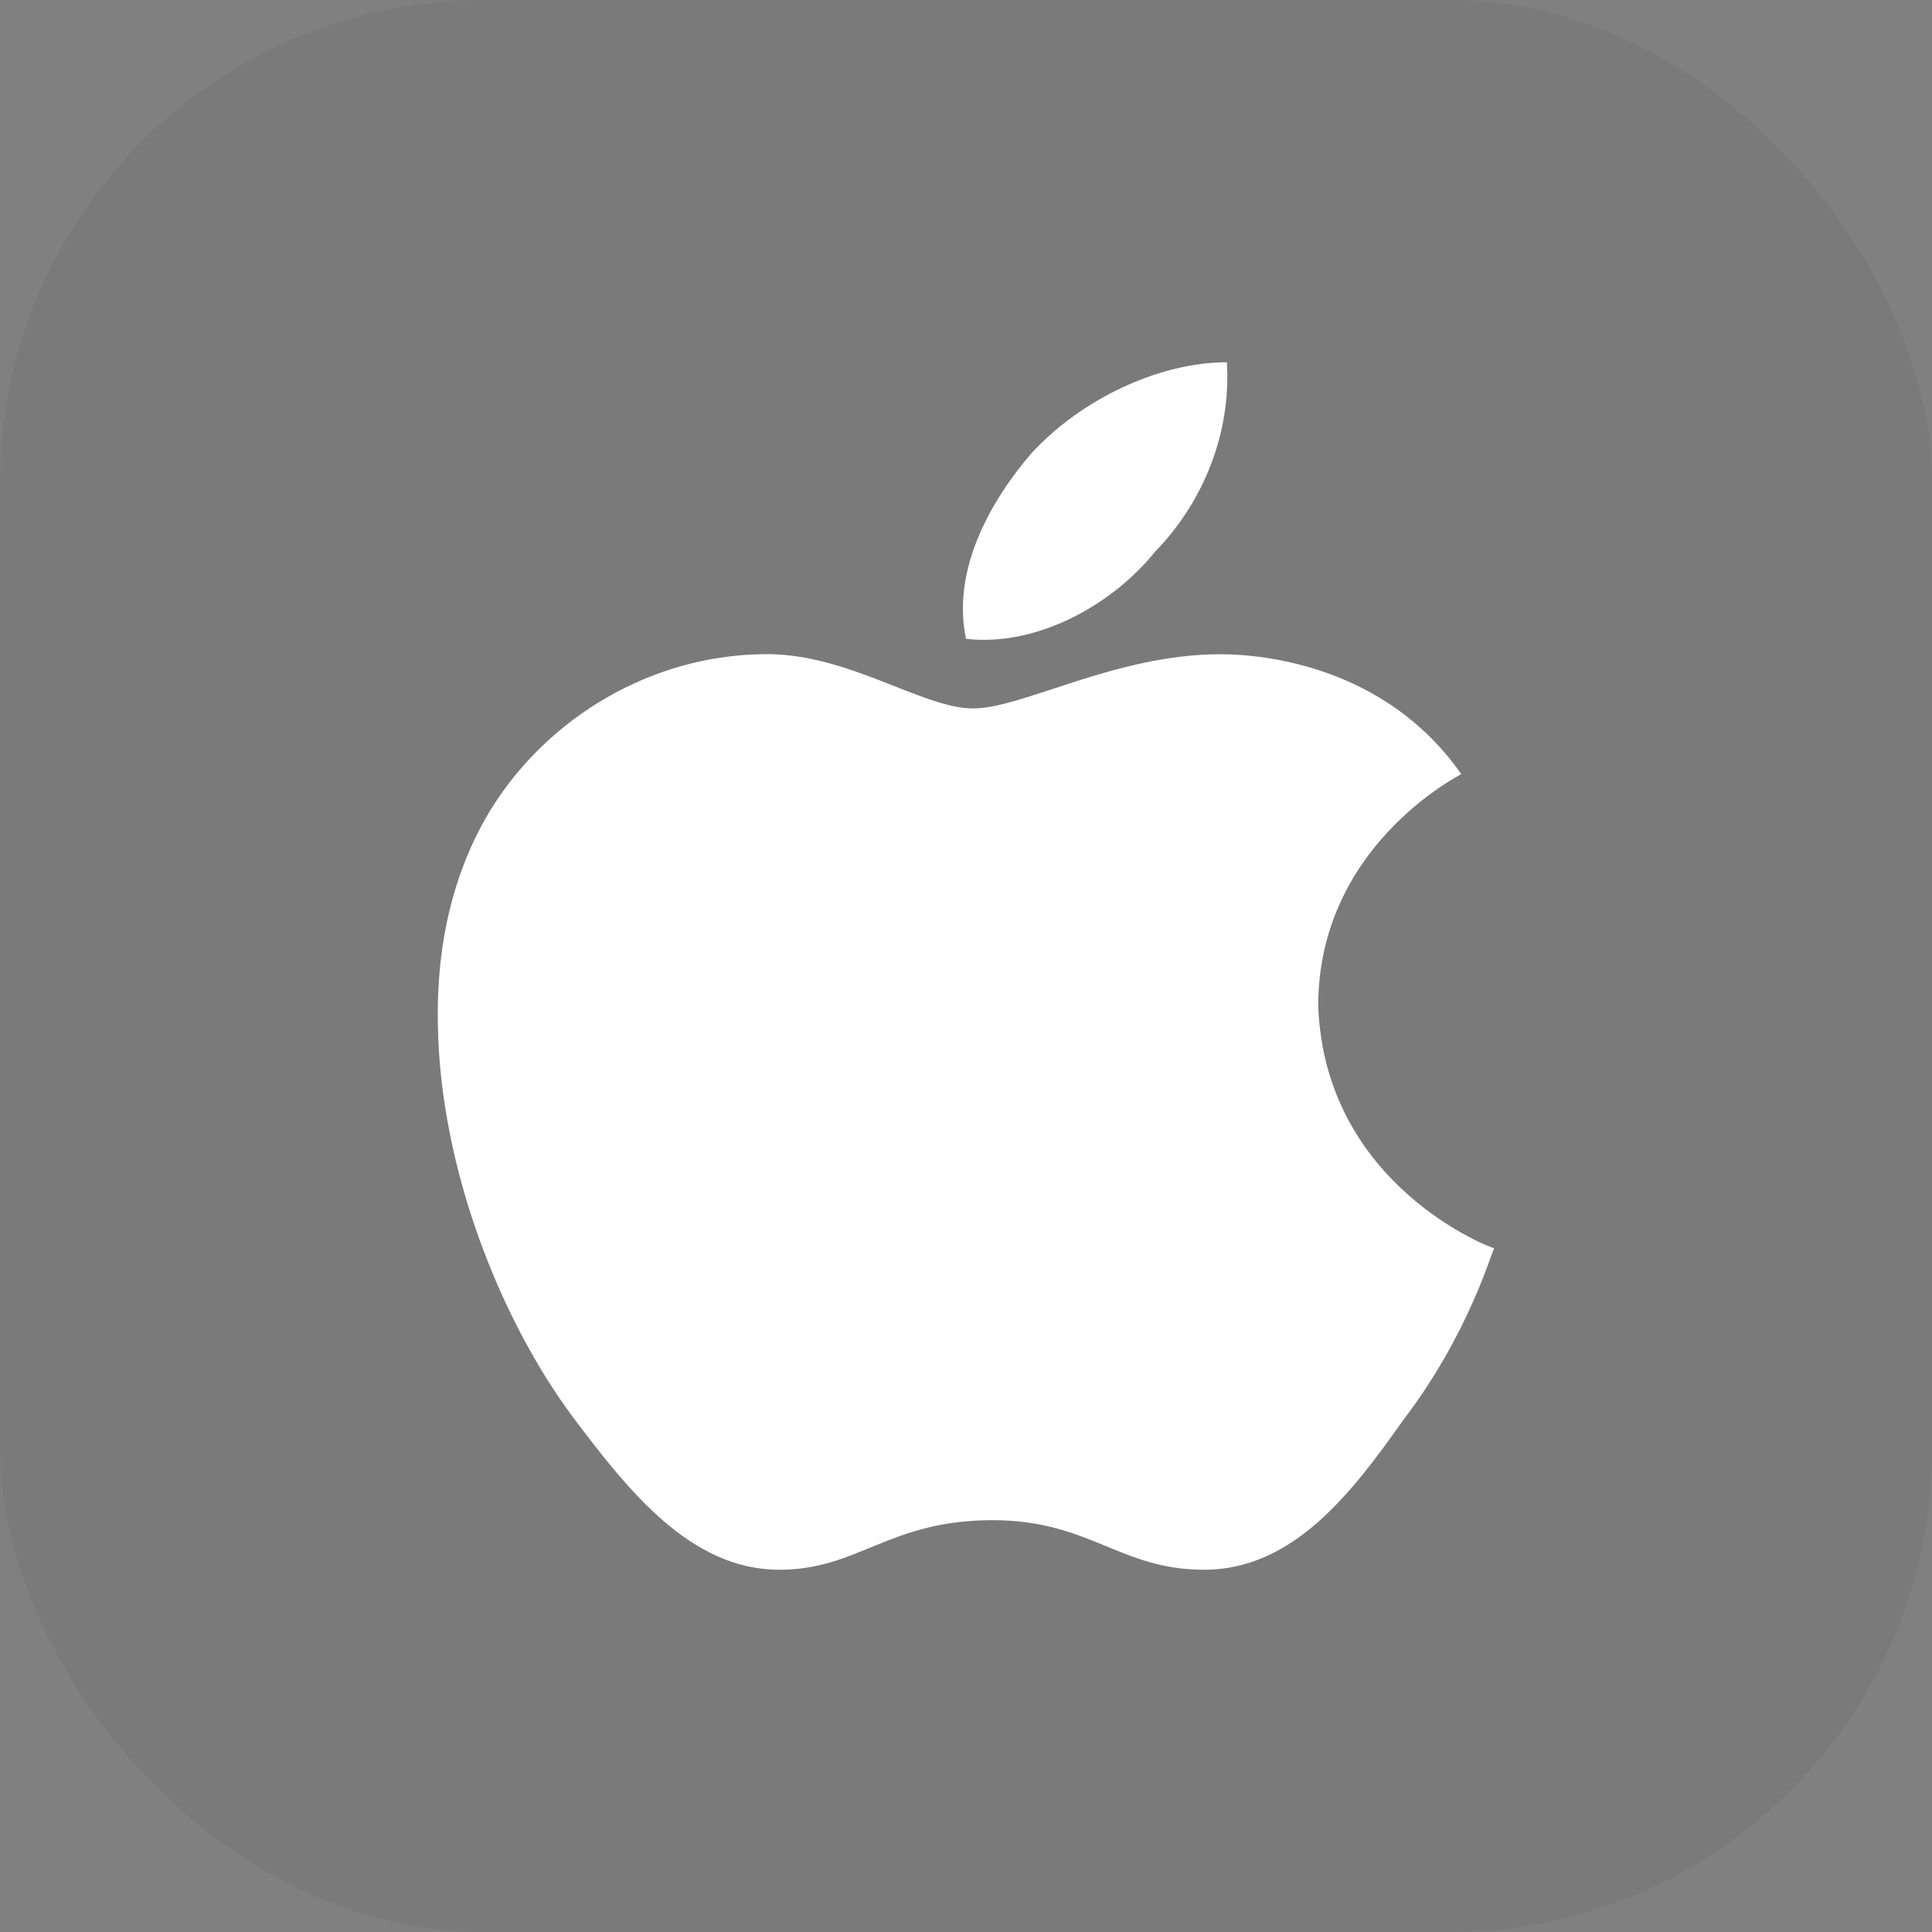
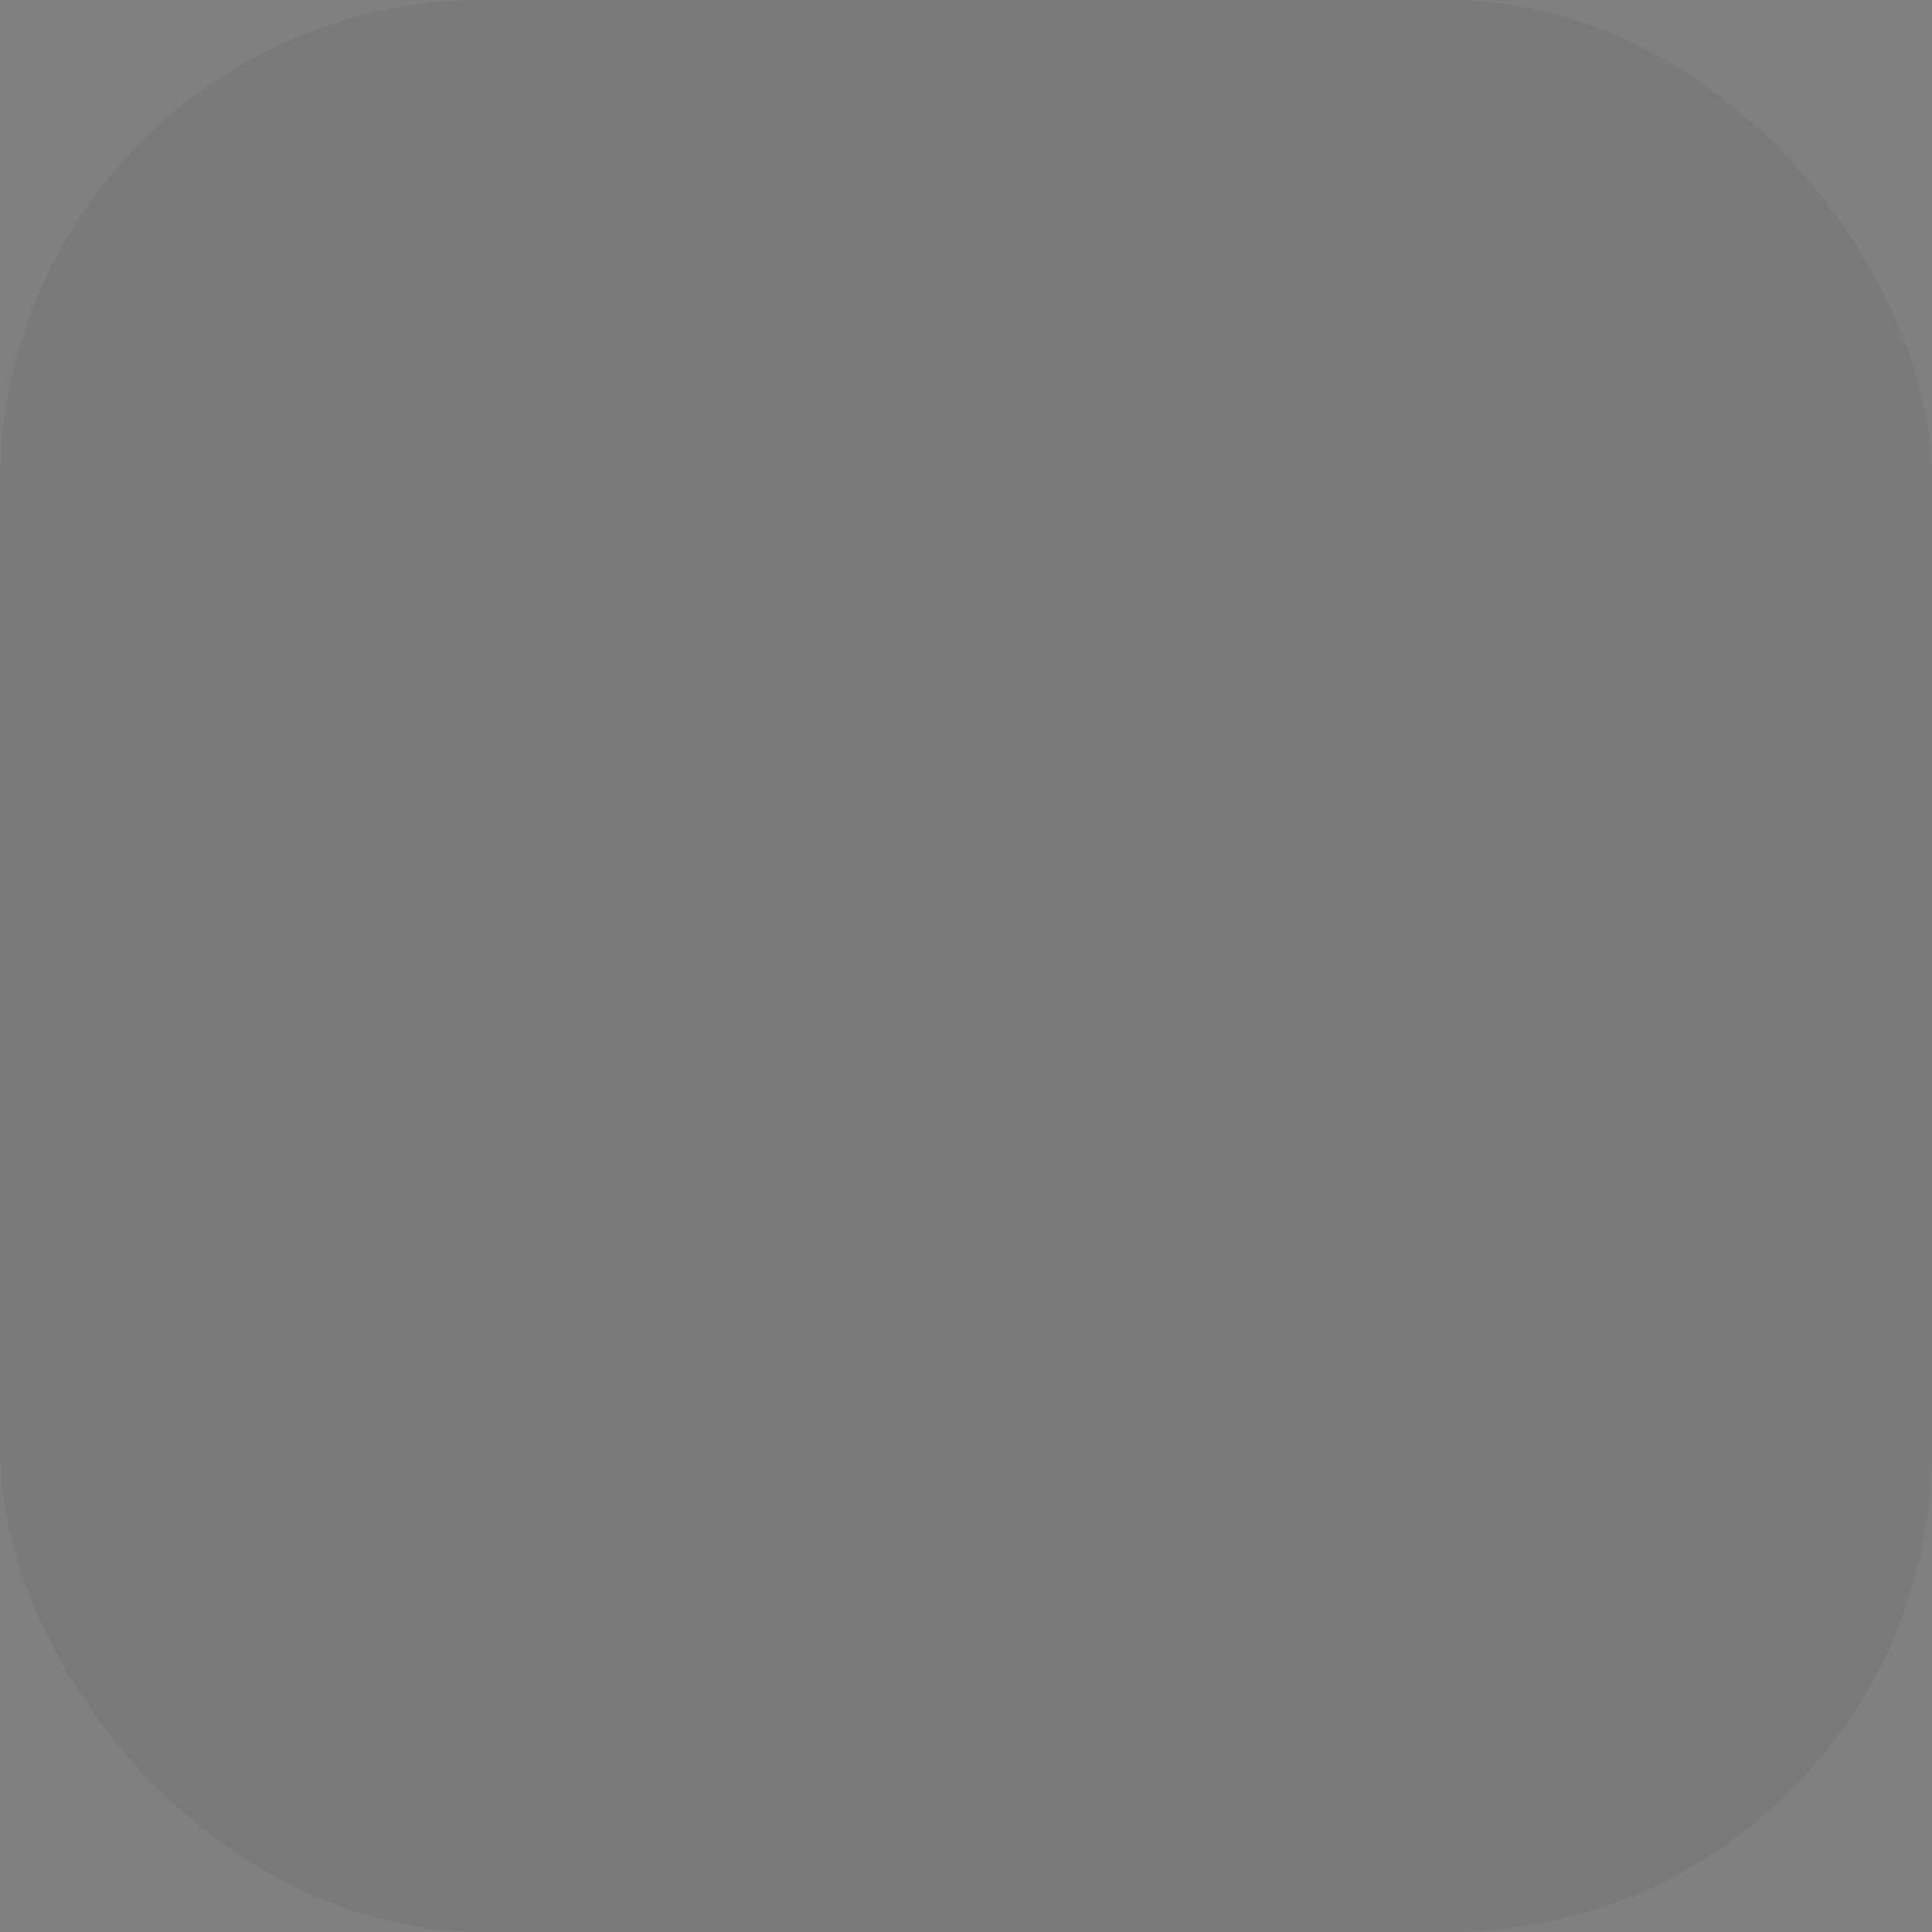
<svg xmlns="http://www.w3.org/2000/svg" width="32" height="32" viewBox="0 0 32 32" fill="none">
  <rect x="0" y="0" width="32" height="32" fill="#808080" stroke="none" />
  <rect width="32" height="32" rx="8" fill="black" fill-opacity="0.05" />
-   <path d="M24.203 12.822C24.107 12.877 21.834 14.053 21.834 16.66C21.941 19.633 24.703 20.675 24.75 20.675C24.703 20.731 24.333 22.095 23.238 23.526C22.37 24.758 21.405 26 19.941 26C18.548 26 18.048 25.179 16.441 25.179C14.715 25.179 14.227 26 12.905 26C11.441 26 10.405 24.691 9.489 23.471C8.299 21.873 7.287 19.366 7.252 16.959C7.227 15.684 7.49 14.43 8.156 13.365C9.096 11.878 10.775 10.869 12.608 10.836C14.012 10.792 15.262 11.734 16.119 11.734C16.941 11.734 18.477 10.836 20.214 10.836C20.964 10.836 22.964 11.047 24.203 12.822ZM16.001 10.581C15.751 9.416 16.441 8.251 17.084 7.508C17.905 6.61 19.203 6 20.321 6C20.393 7.165 19.94 8.307 19.131 9.139C18.405 10.038 17.155 10.714 16.001 10.581Z" fill="white" />
</svg>